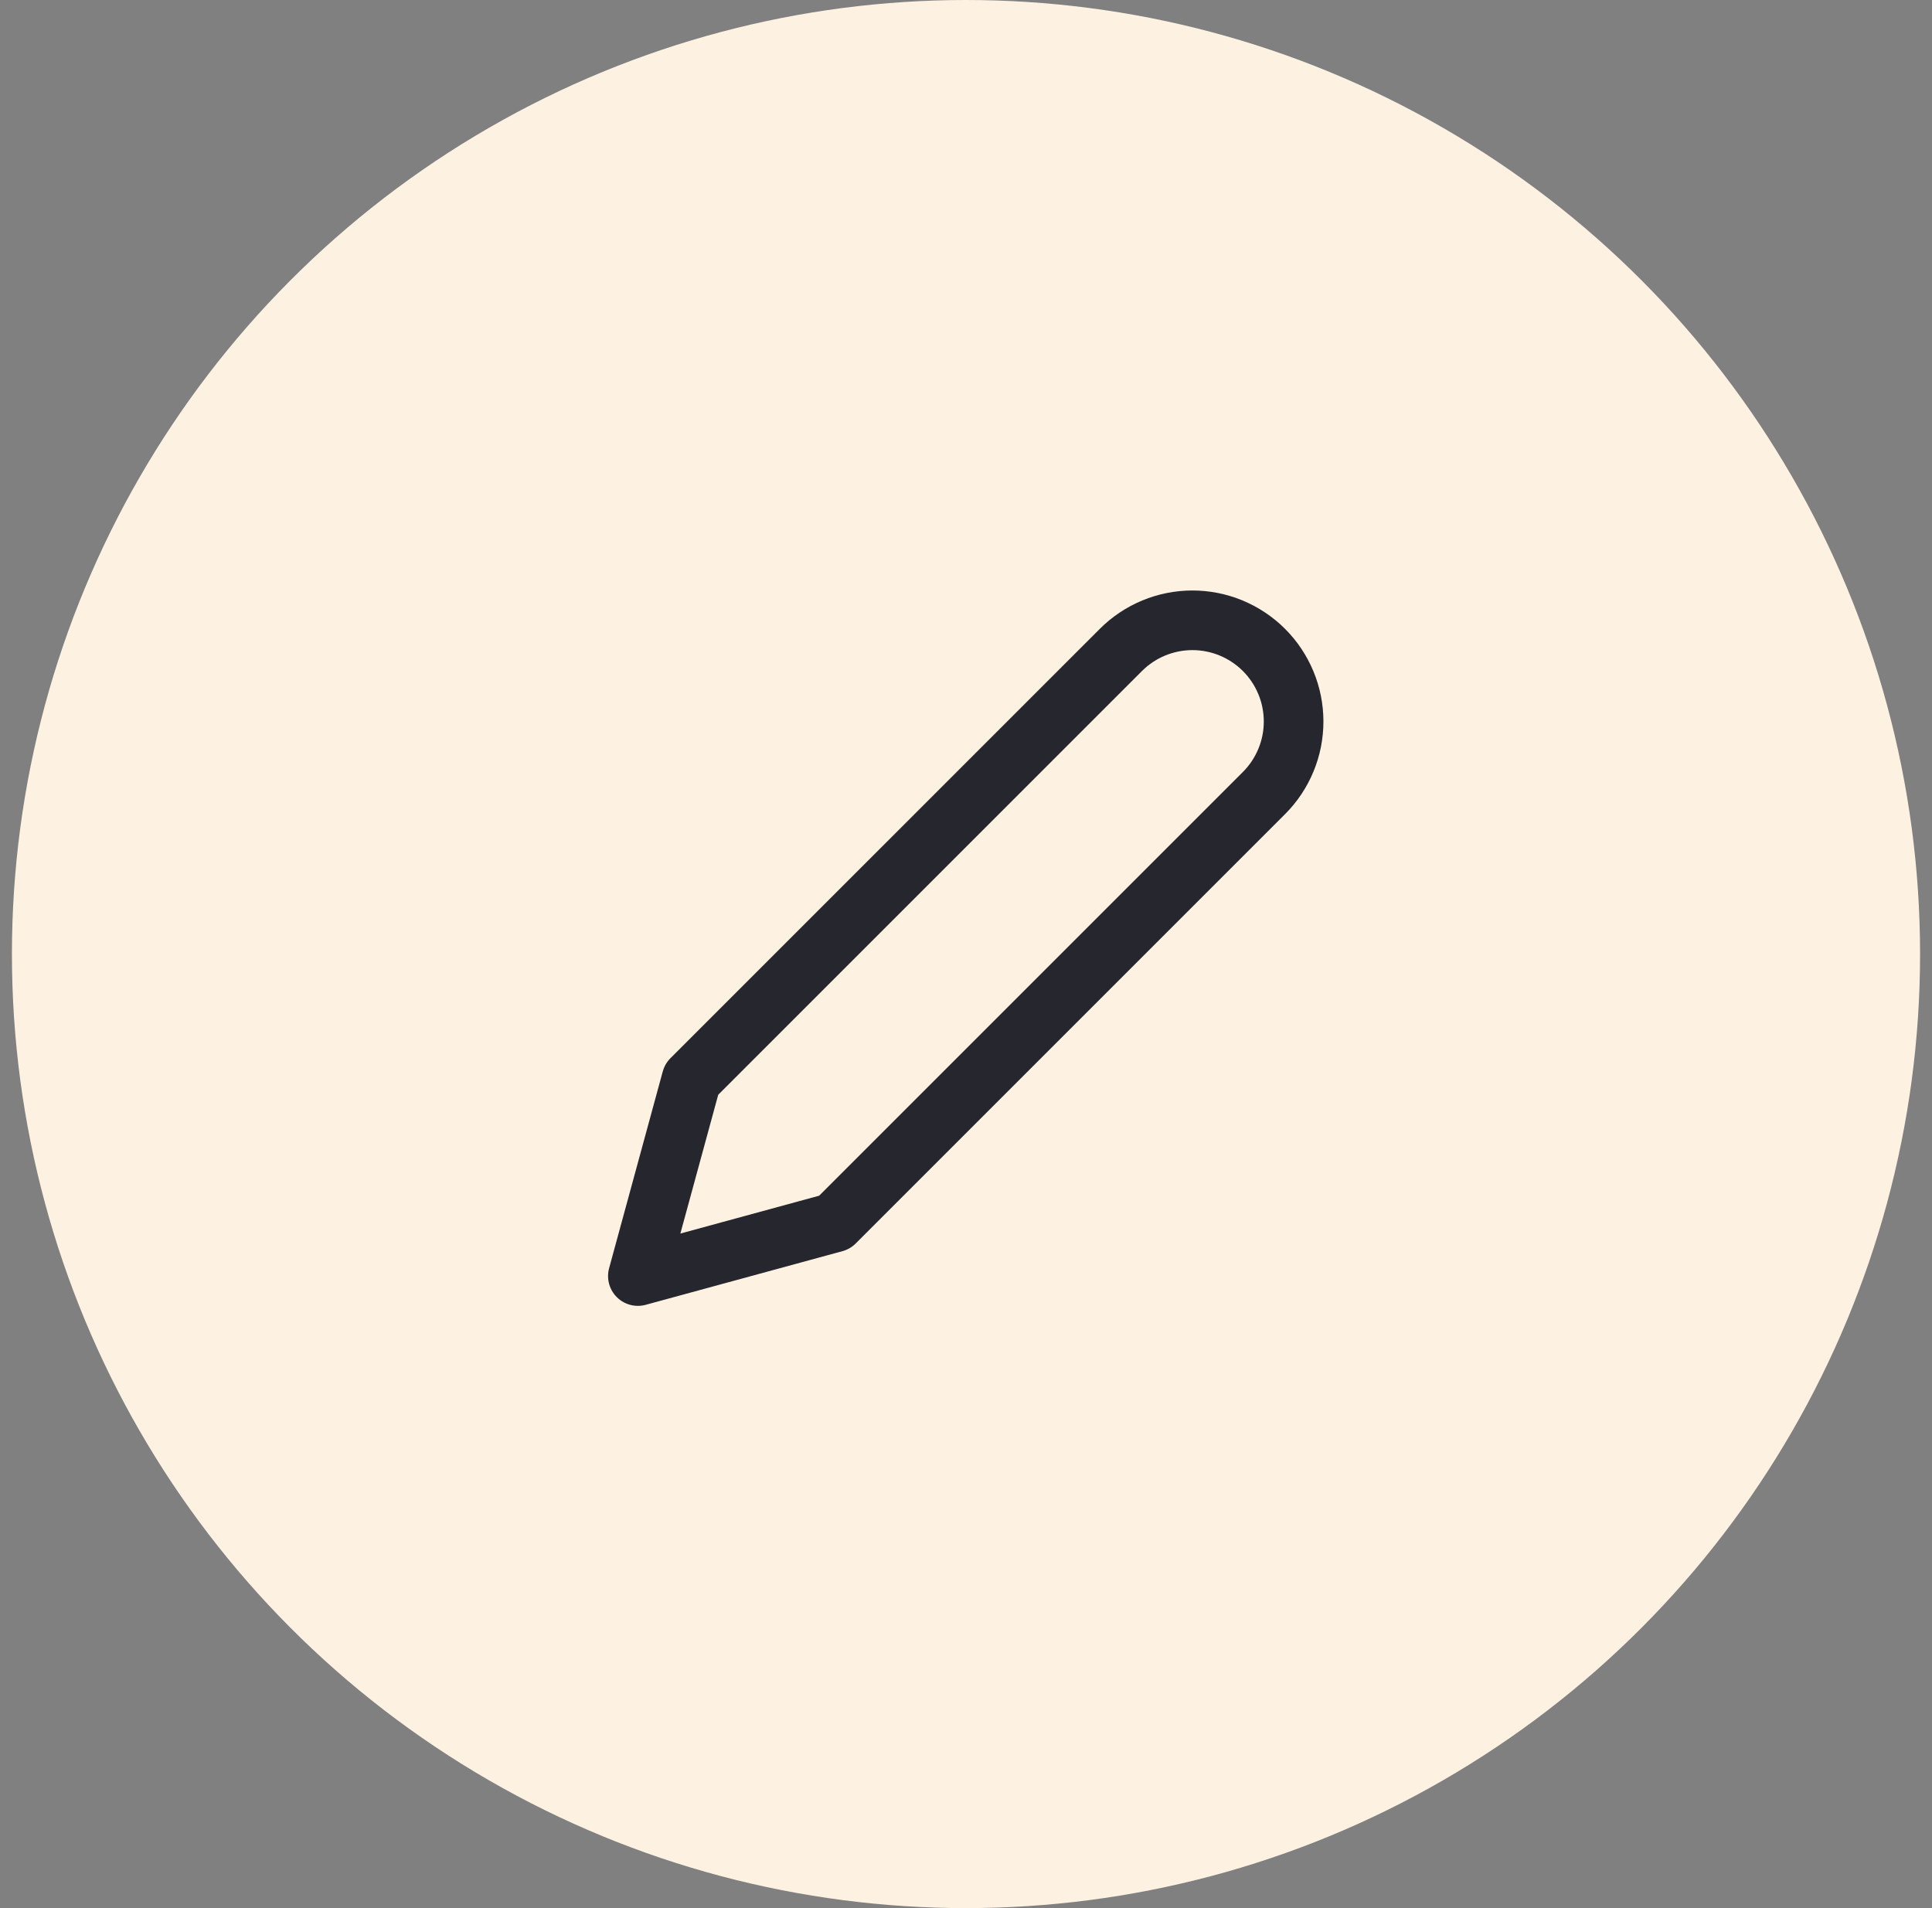
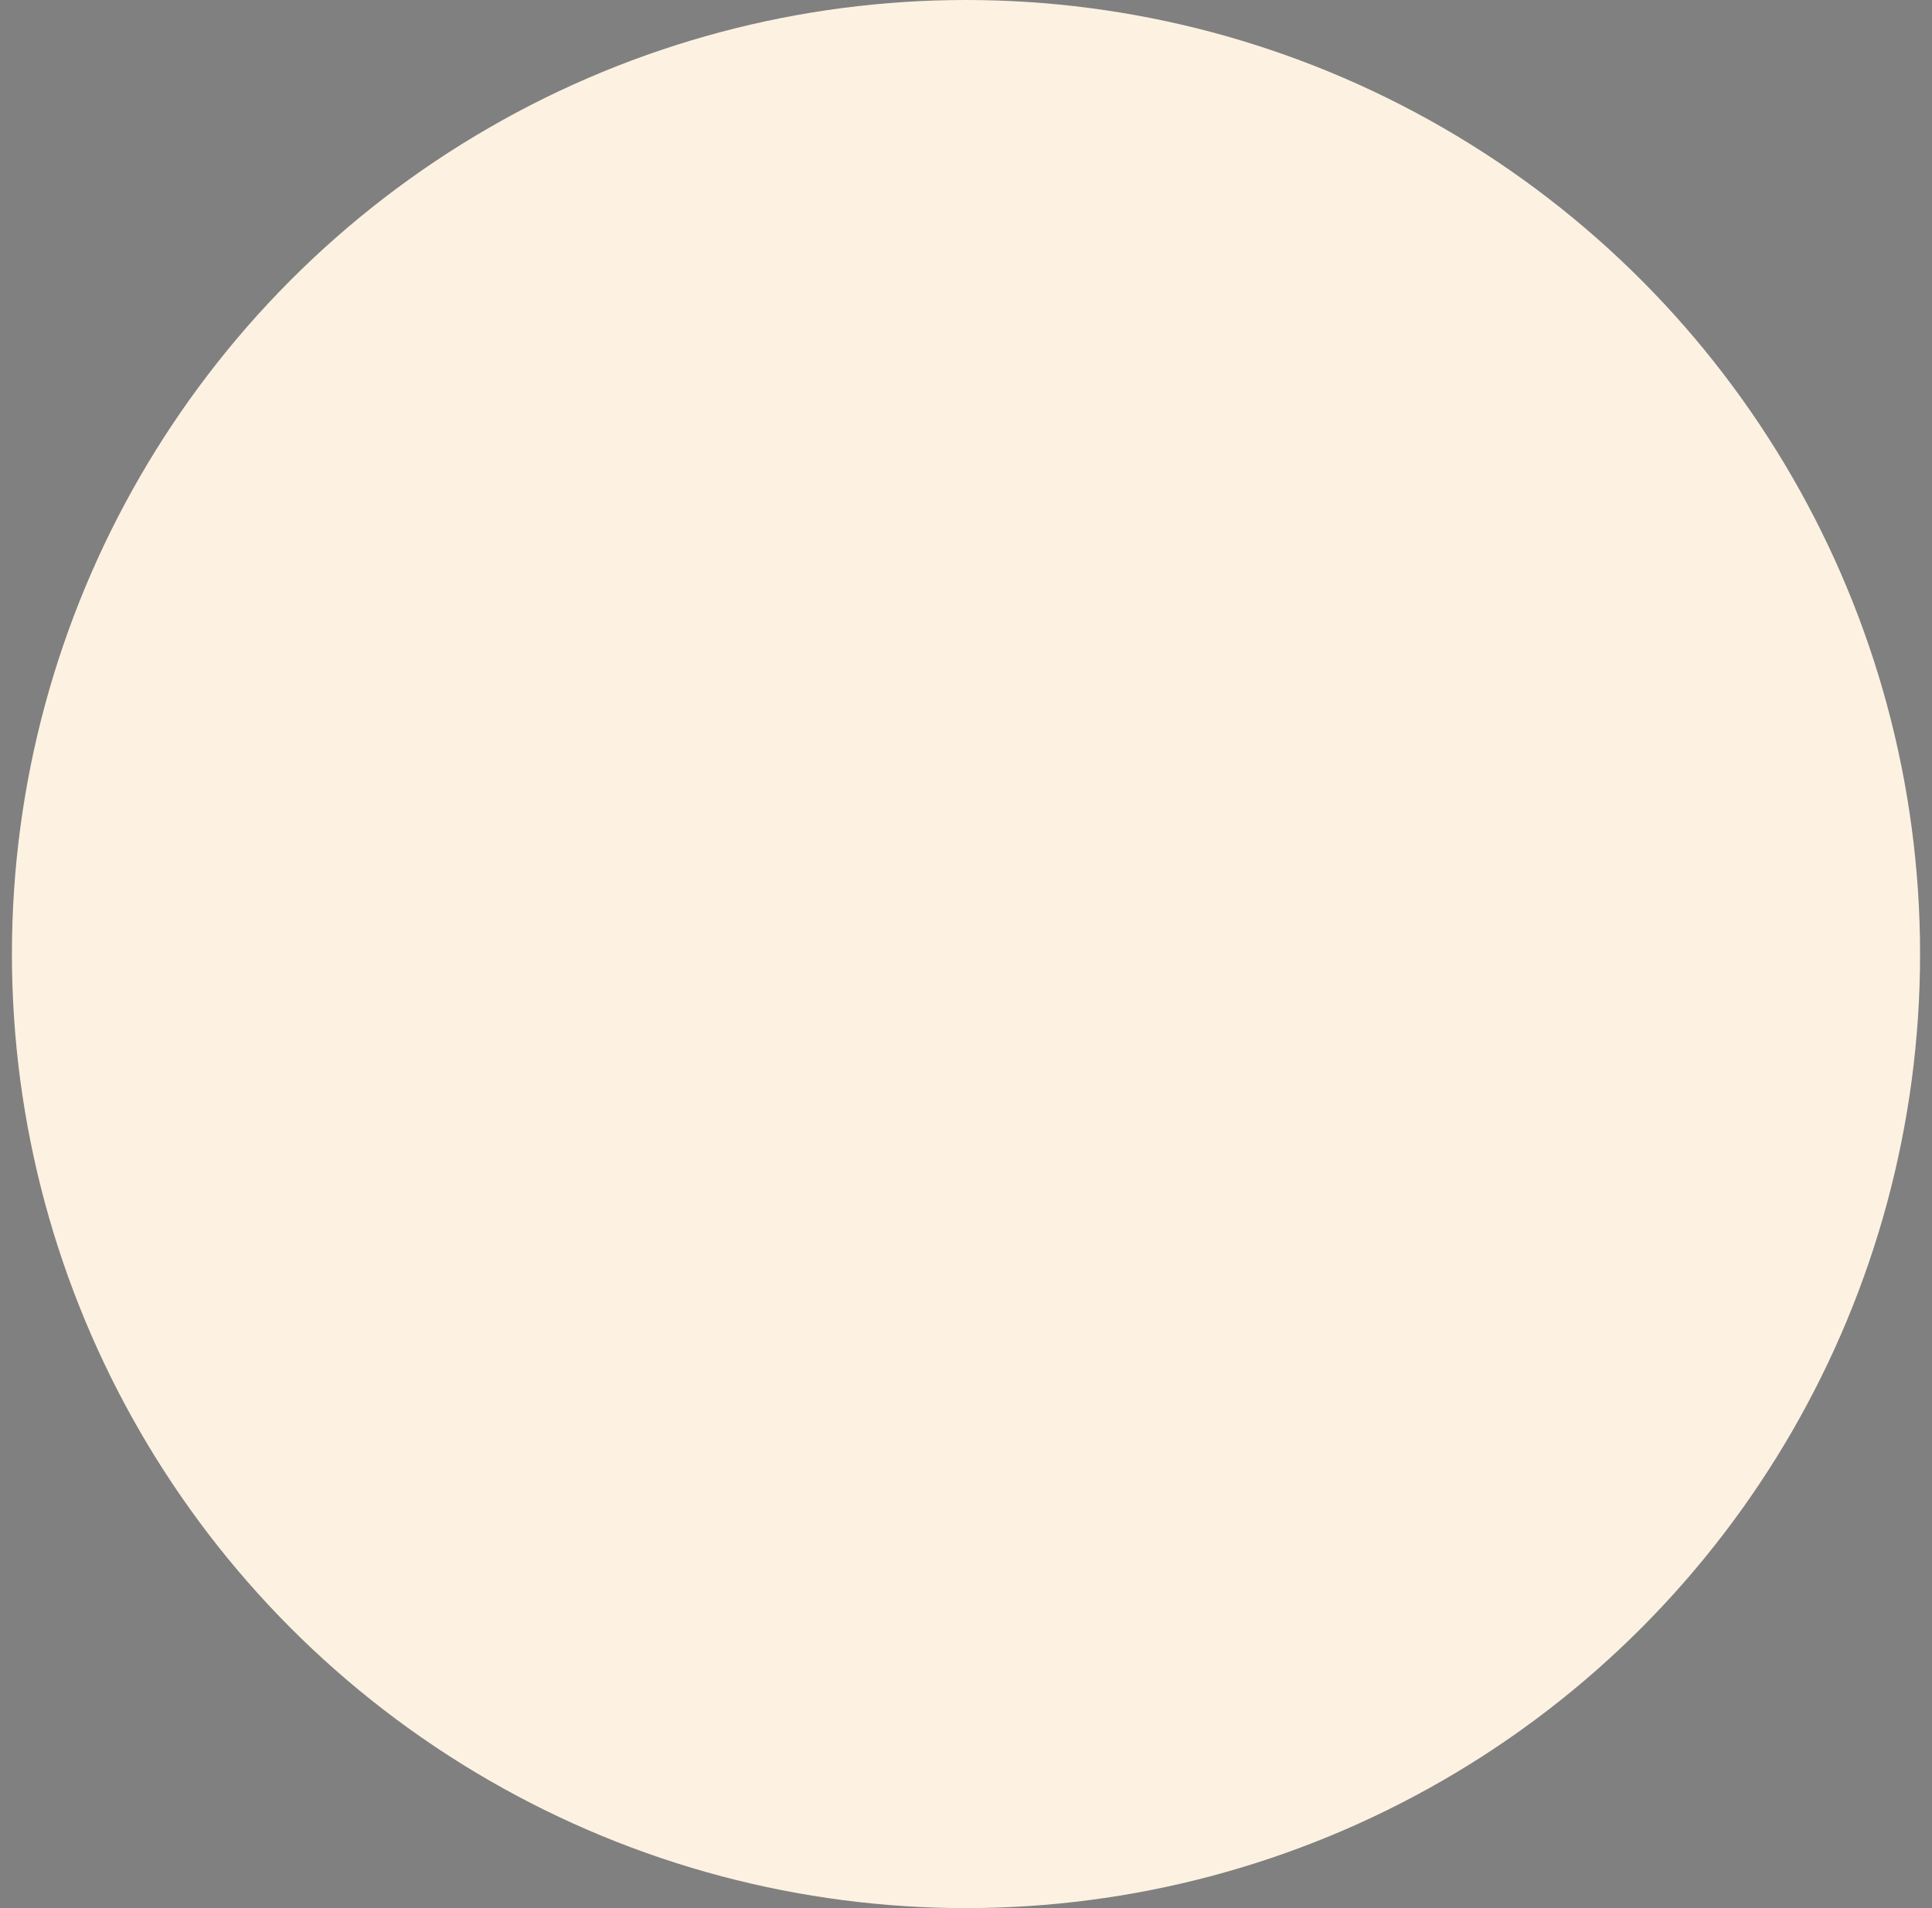
<svg xmlns="http://www.w3.org/2000/svg" width="81" height="80" viewBox="0 0 81 80" fill="none">
  <rect x="0" y="0" width="81" height="80" fill="#808080" stroke="none" />
  <circle cx="40.5" cy="40" r="40" fill="#FDF2E2" />
-   <path d="M46.993 27.25C47.387 26.856 47.854 26.544 48.369 26.33C48.884 26.117 49.436 26.007 49.993 26.007C50.55 26.007 51.102 26.117 51.616 26.33C52.131 26.544 52.599 26.856 52.993 27.25C53.387 27.644 53.699 28.112 53.912 28.626C54.126 29.141 54.235 29.693 54.235 30.25C54.235 30.807 54.126 31.359 53.912 31.874C53.699 32.388 53.387 32.856 52.993 33.25L34.993 51.25L26.743 53.5L28.993 45.25L46.993 27.25Z" stroke="#26262E" stroke-width="2.5" stroke-linecap="round" stroke-linejoin="round" />
</svg>